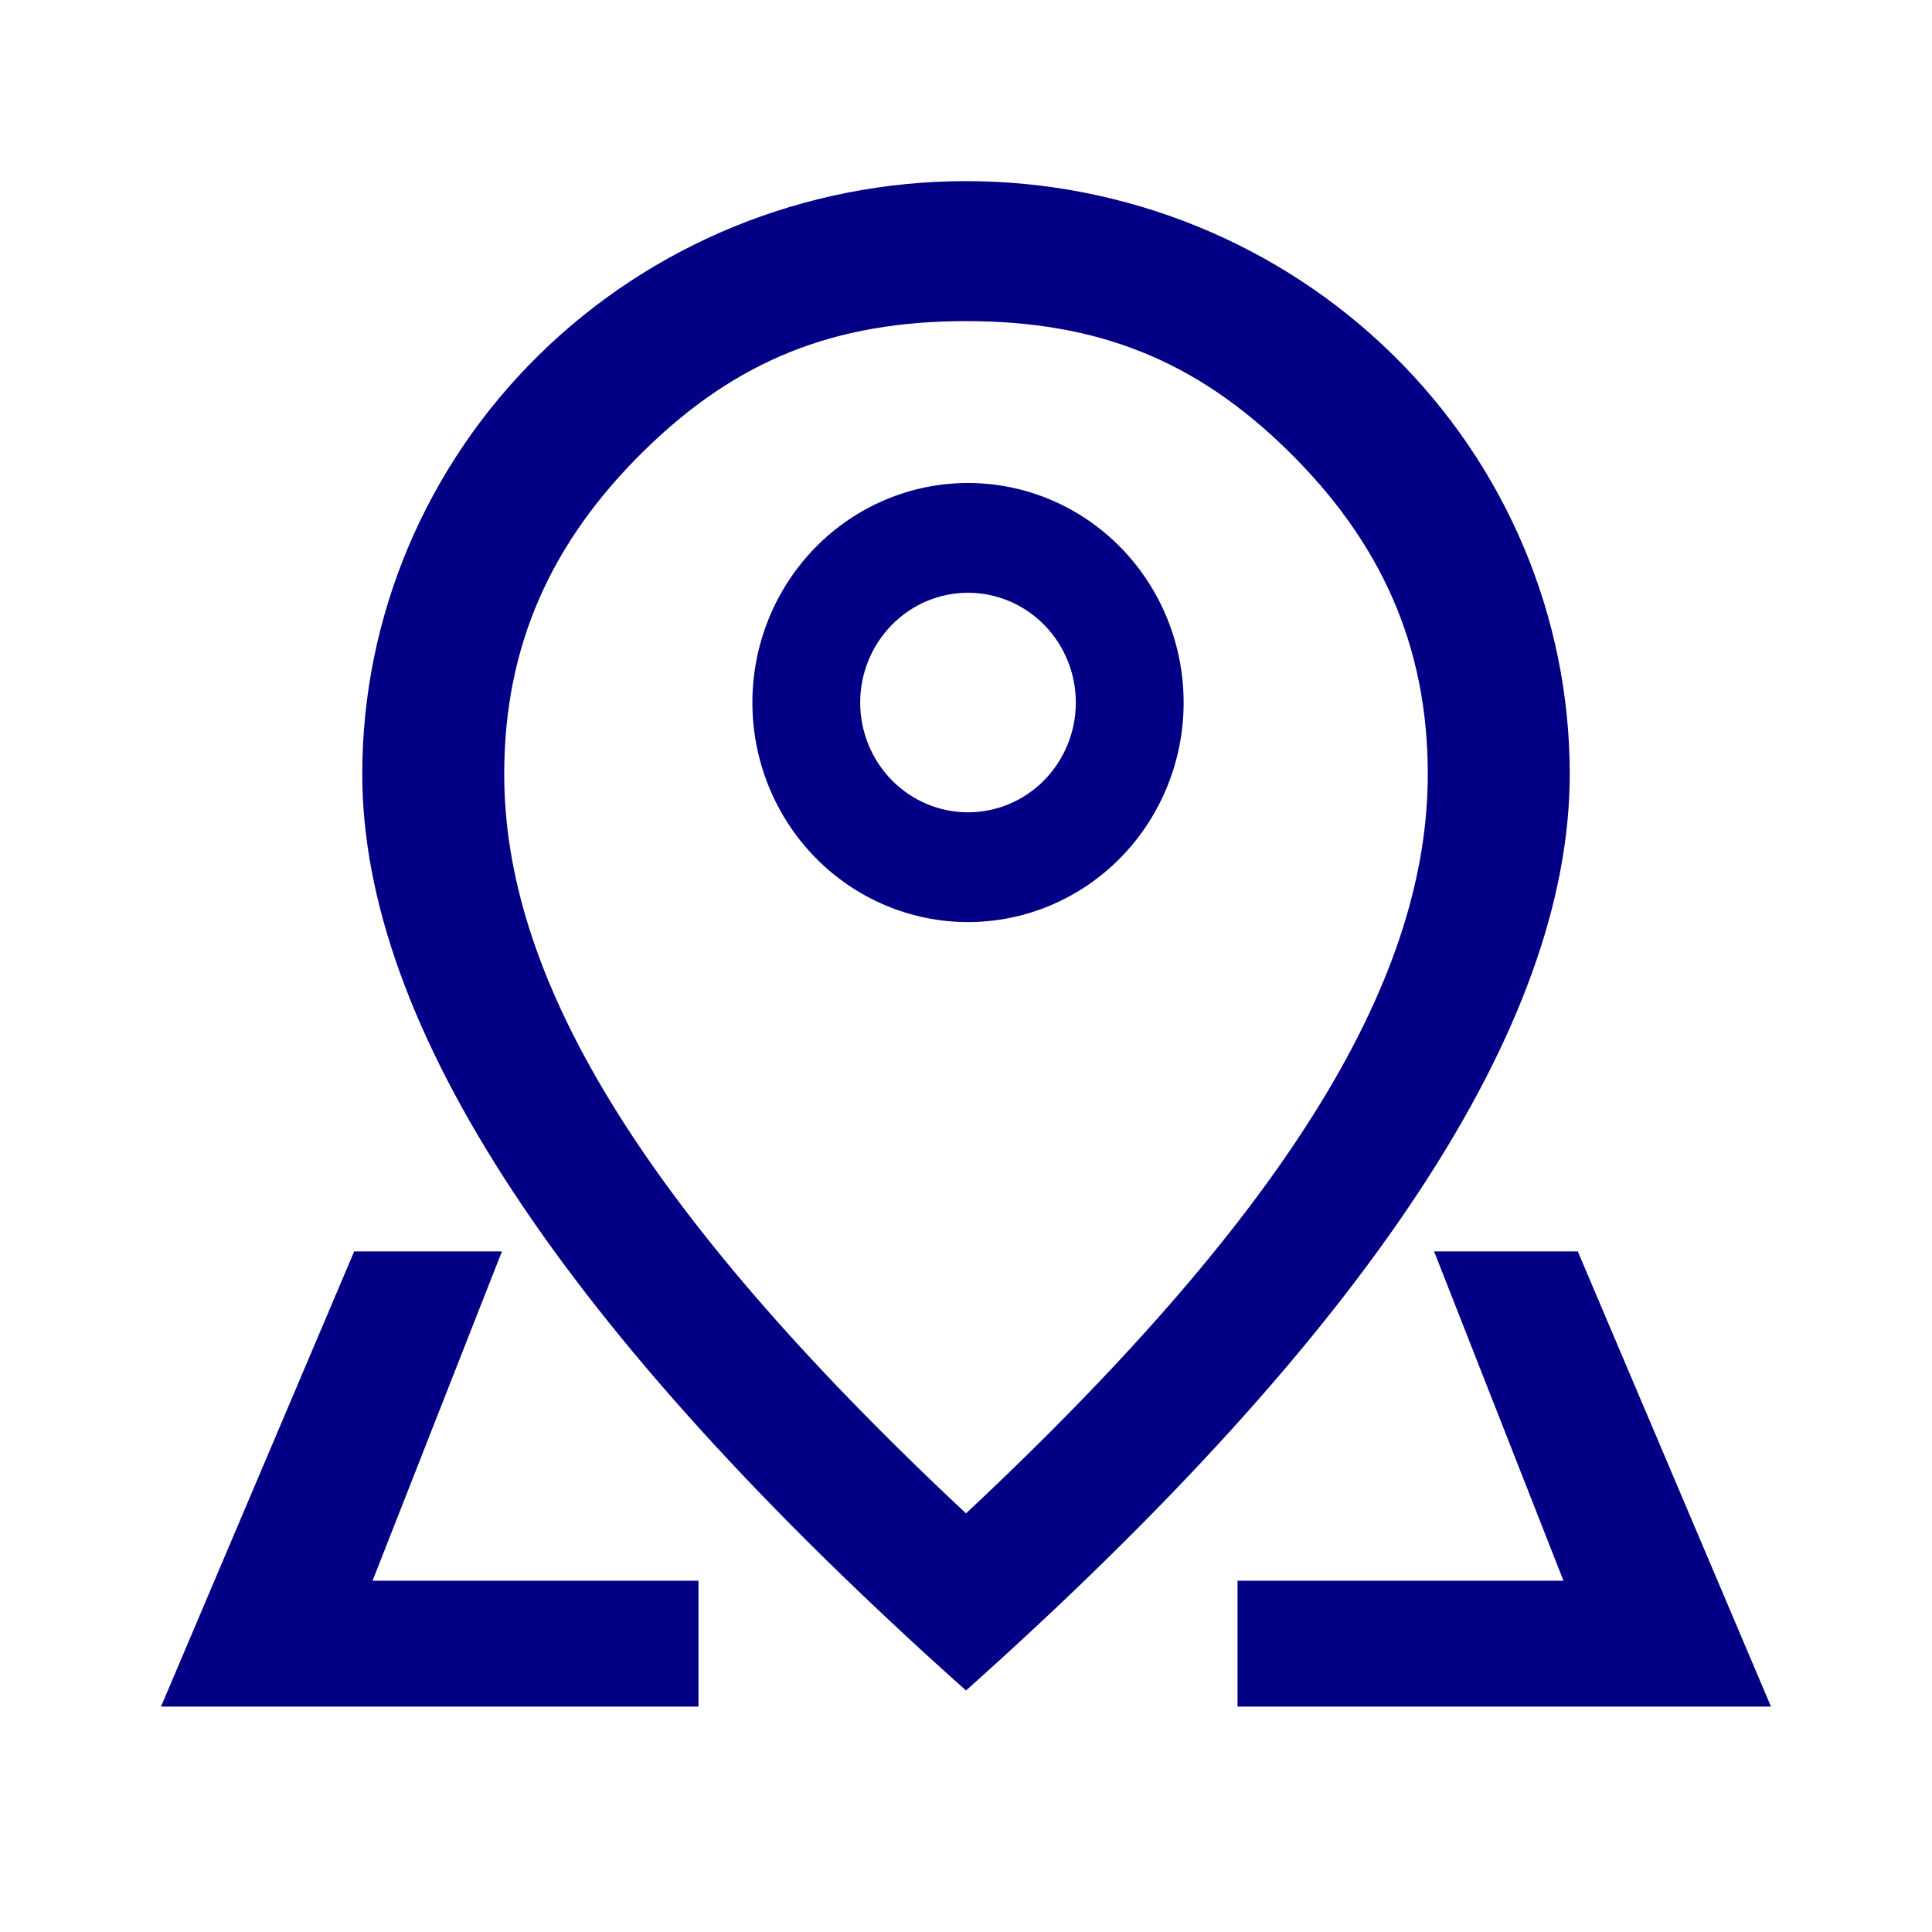
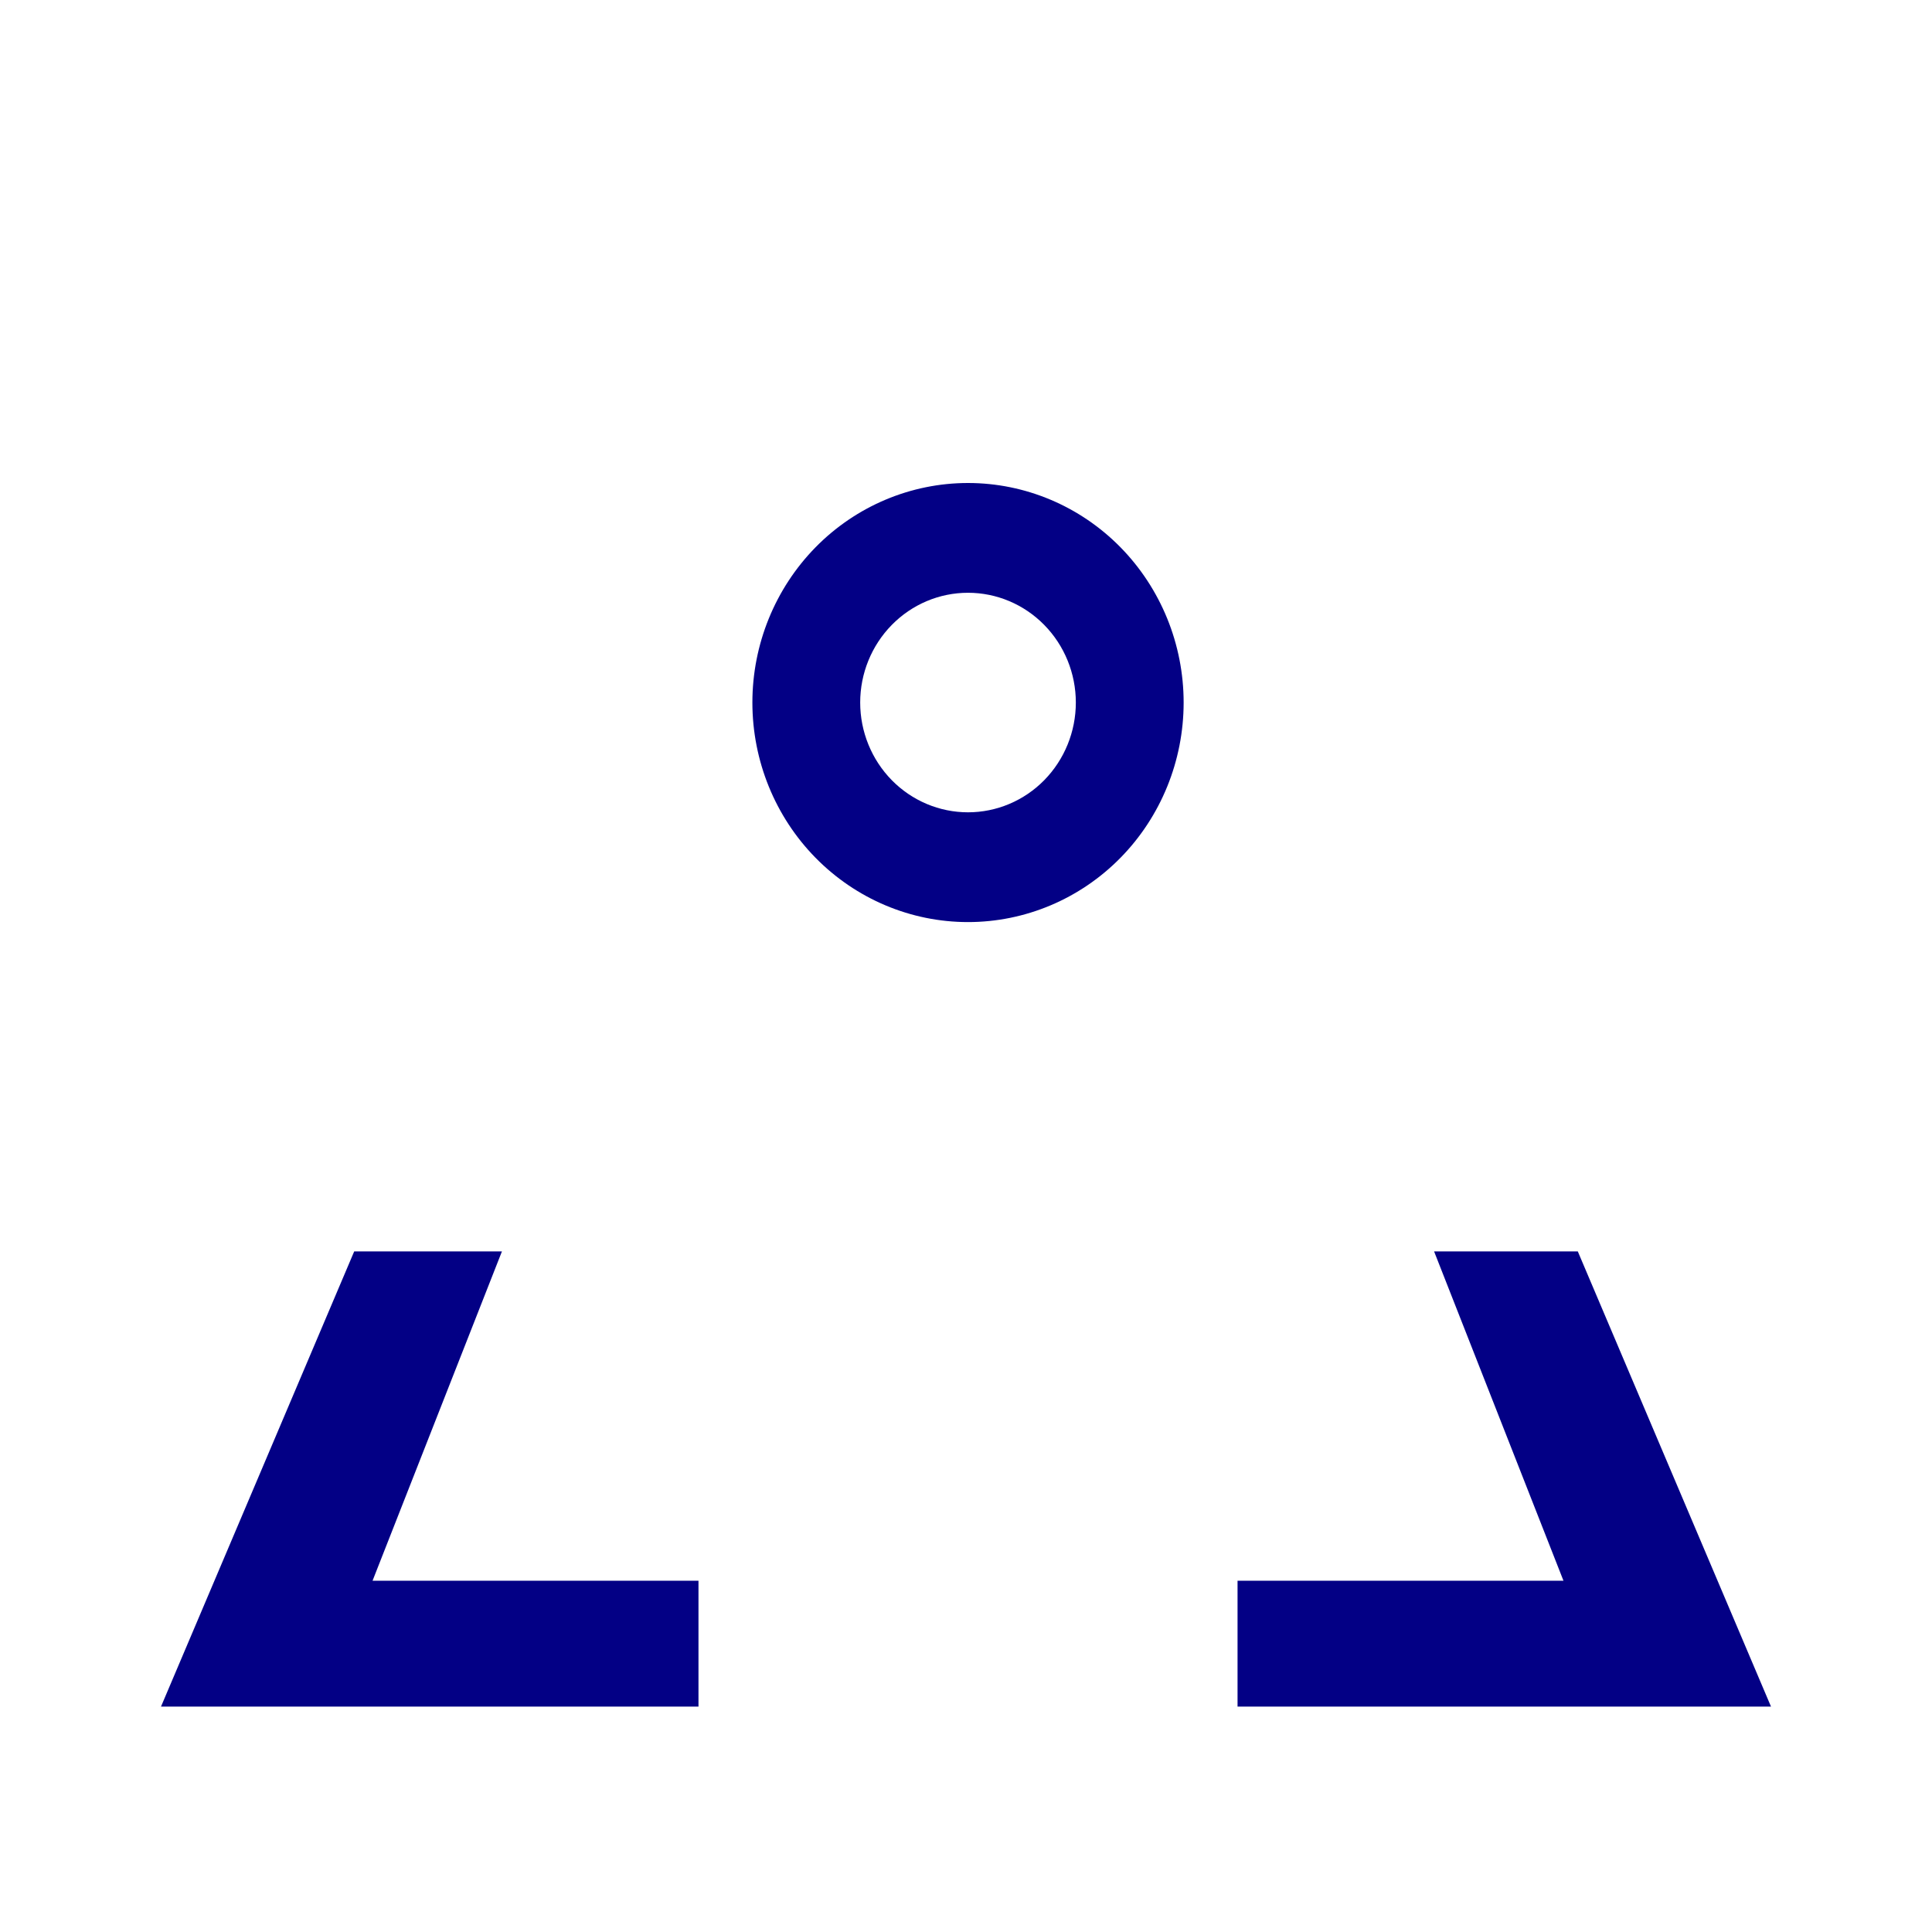
<svg xmlns="http://www.w3.org/2000/svg" width="60" height="60" viewBox="0 0 60 60" fill="none">
-   <path d="M44.341 24.04C44.341 20.044 42.877 16.826 40 14C37.123 11.174 34.069 9.973 30 9.973C25.931 9.973 22.877 11.174 20 14C17.123 16.826 15.659 20.044 15.659 24.04C15.659 30.221 19.694 37.35 30 47C40.306 37.35 44.341 30.221 44.341 24.04ZM30 52.5C17.499 41.34 11.25 31.852 11.25 24.04C11.25 19.156 13.225 14.472 16.742 11.019C20.258 7.565 25.027 5.625 30 5.625C34.973 5.625 39.742 7.565 43.258 11.019C46.775 14.472 48.75 19.156 48.75 24.04C48.75 31.852 42.501 41.34 30 52.5Z" fill="#030085" />
-   <path d="M30.062 25.227C30.951 25.227 31.802 24.868 32.43 24.229C33.058 23.589 33.411 22.722 33.411 21.818C33.411 20.914 33.058 20.047 32.43 19.408C31.802 18.768 30.951 18.409 30.062 18.409C29.174 18.409 28.323 18.768 27.695 19.408C27.067 20.047 26.714 20.914 26.714 21.818C26.714 22.722 27.067 23.589 27.695 24.229C28.323 24.868 29.174 25.227 30.062 25.227ZM30.062 28.636C28.287 28.636 26.583 27.918 25.327 26.639C24.072 25.361 23.366 23.627 23.366 21.818C23.366 20.01 24.072 18.276 25.327 16.997C26.583 15.718 28.287 15 30.062 15C31.838 15 33.542 15.718 34.798 16.997C36.053 18.276 36.759 20.01 36.759 21.818C36.759 23.627 36.053 25.361 34.798 26.639C33.542 27.918 31.838 28.636 30.062 28.636ZM49 38.864L55 53H38.433V49.091H21.692V53H5L11 38.864H49ZM44.537 38.864H15.588L11.57 49.091H48.555L44.537 38.864Z" fill="#030085" />
+   <path d="M30.062 25.227C30.951 25.227 31.802 24.868 32.43 24.229C33.058 23.589 33.411 22.722 33.411 21.818C33.411 20.914 33.058 20.047 32.43 19.408C31.802 18.768 30.951 18.409 30.062 18.409C29.174 18.409 28.323 18.768 27.695 19.408C27.067 20.047 26.714 20.914 26.714 21.818C26.714 22.722 27.067 23.589 27.695 24.229C28.323 24.868 29.174 25.227 30.062 25.227ZM30.062 28.636C28.287 28.636 26.583 27.918 25.327 26.639C24.072 25.361 23.366 23.627 23.366 21.818C23.366 20.01 24.072 18.276 25.327 16.997C26.583 15.718 28.287 15 30.062 15C31.838 15 33.542 15.718 34.798 16.997C36.053 18.276 36.759 20.01 36.759 21.818C36.759 23.627 36.053 25.361 34.798 26.639C33.542 27.918 31.838 28.636 30.062 28.636ZM49 38.864L55 53H38.433V49.091H21.692V53H5L11 38.864H49M44.537 38.864H15.588L11.57 49.091H48.555L44.537 38.864Z" fill="#030085" />
</svg>